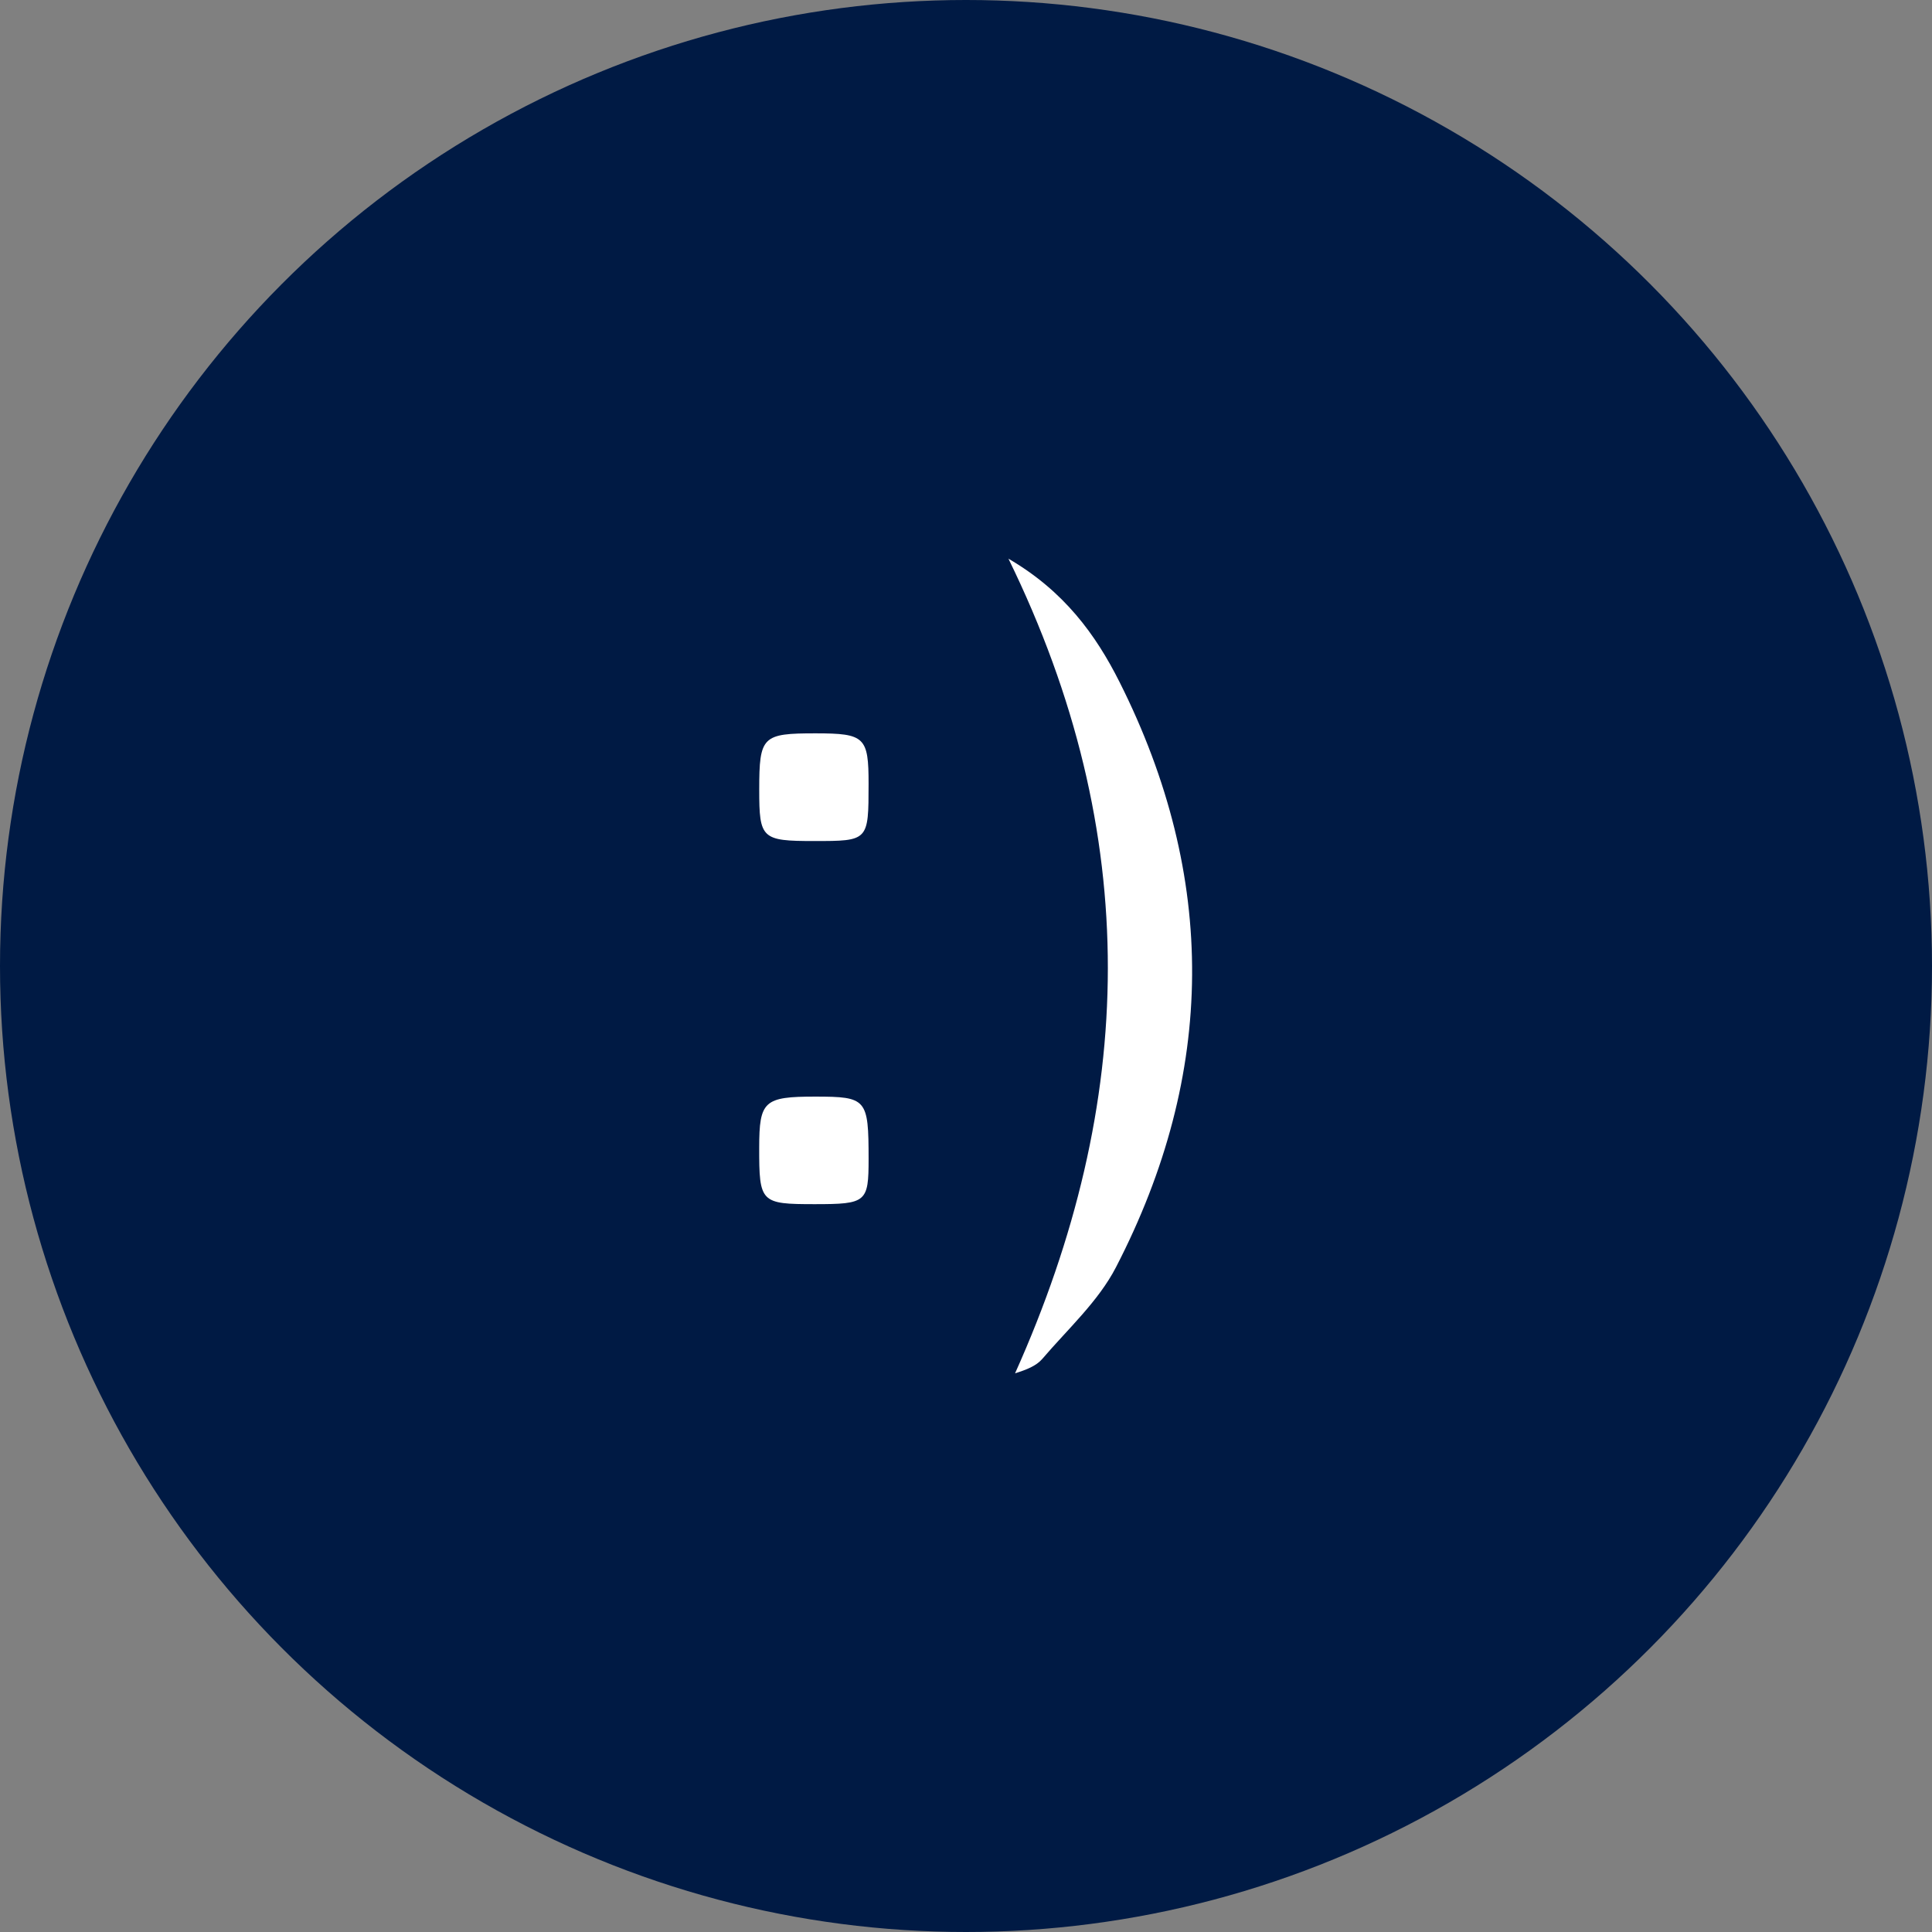
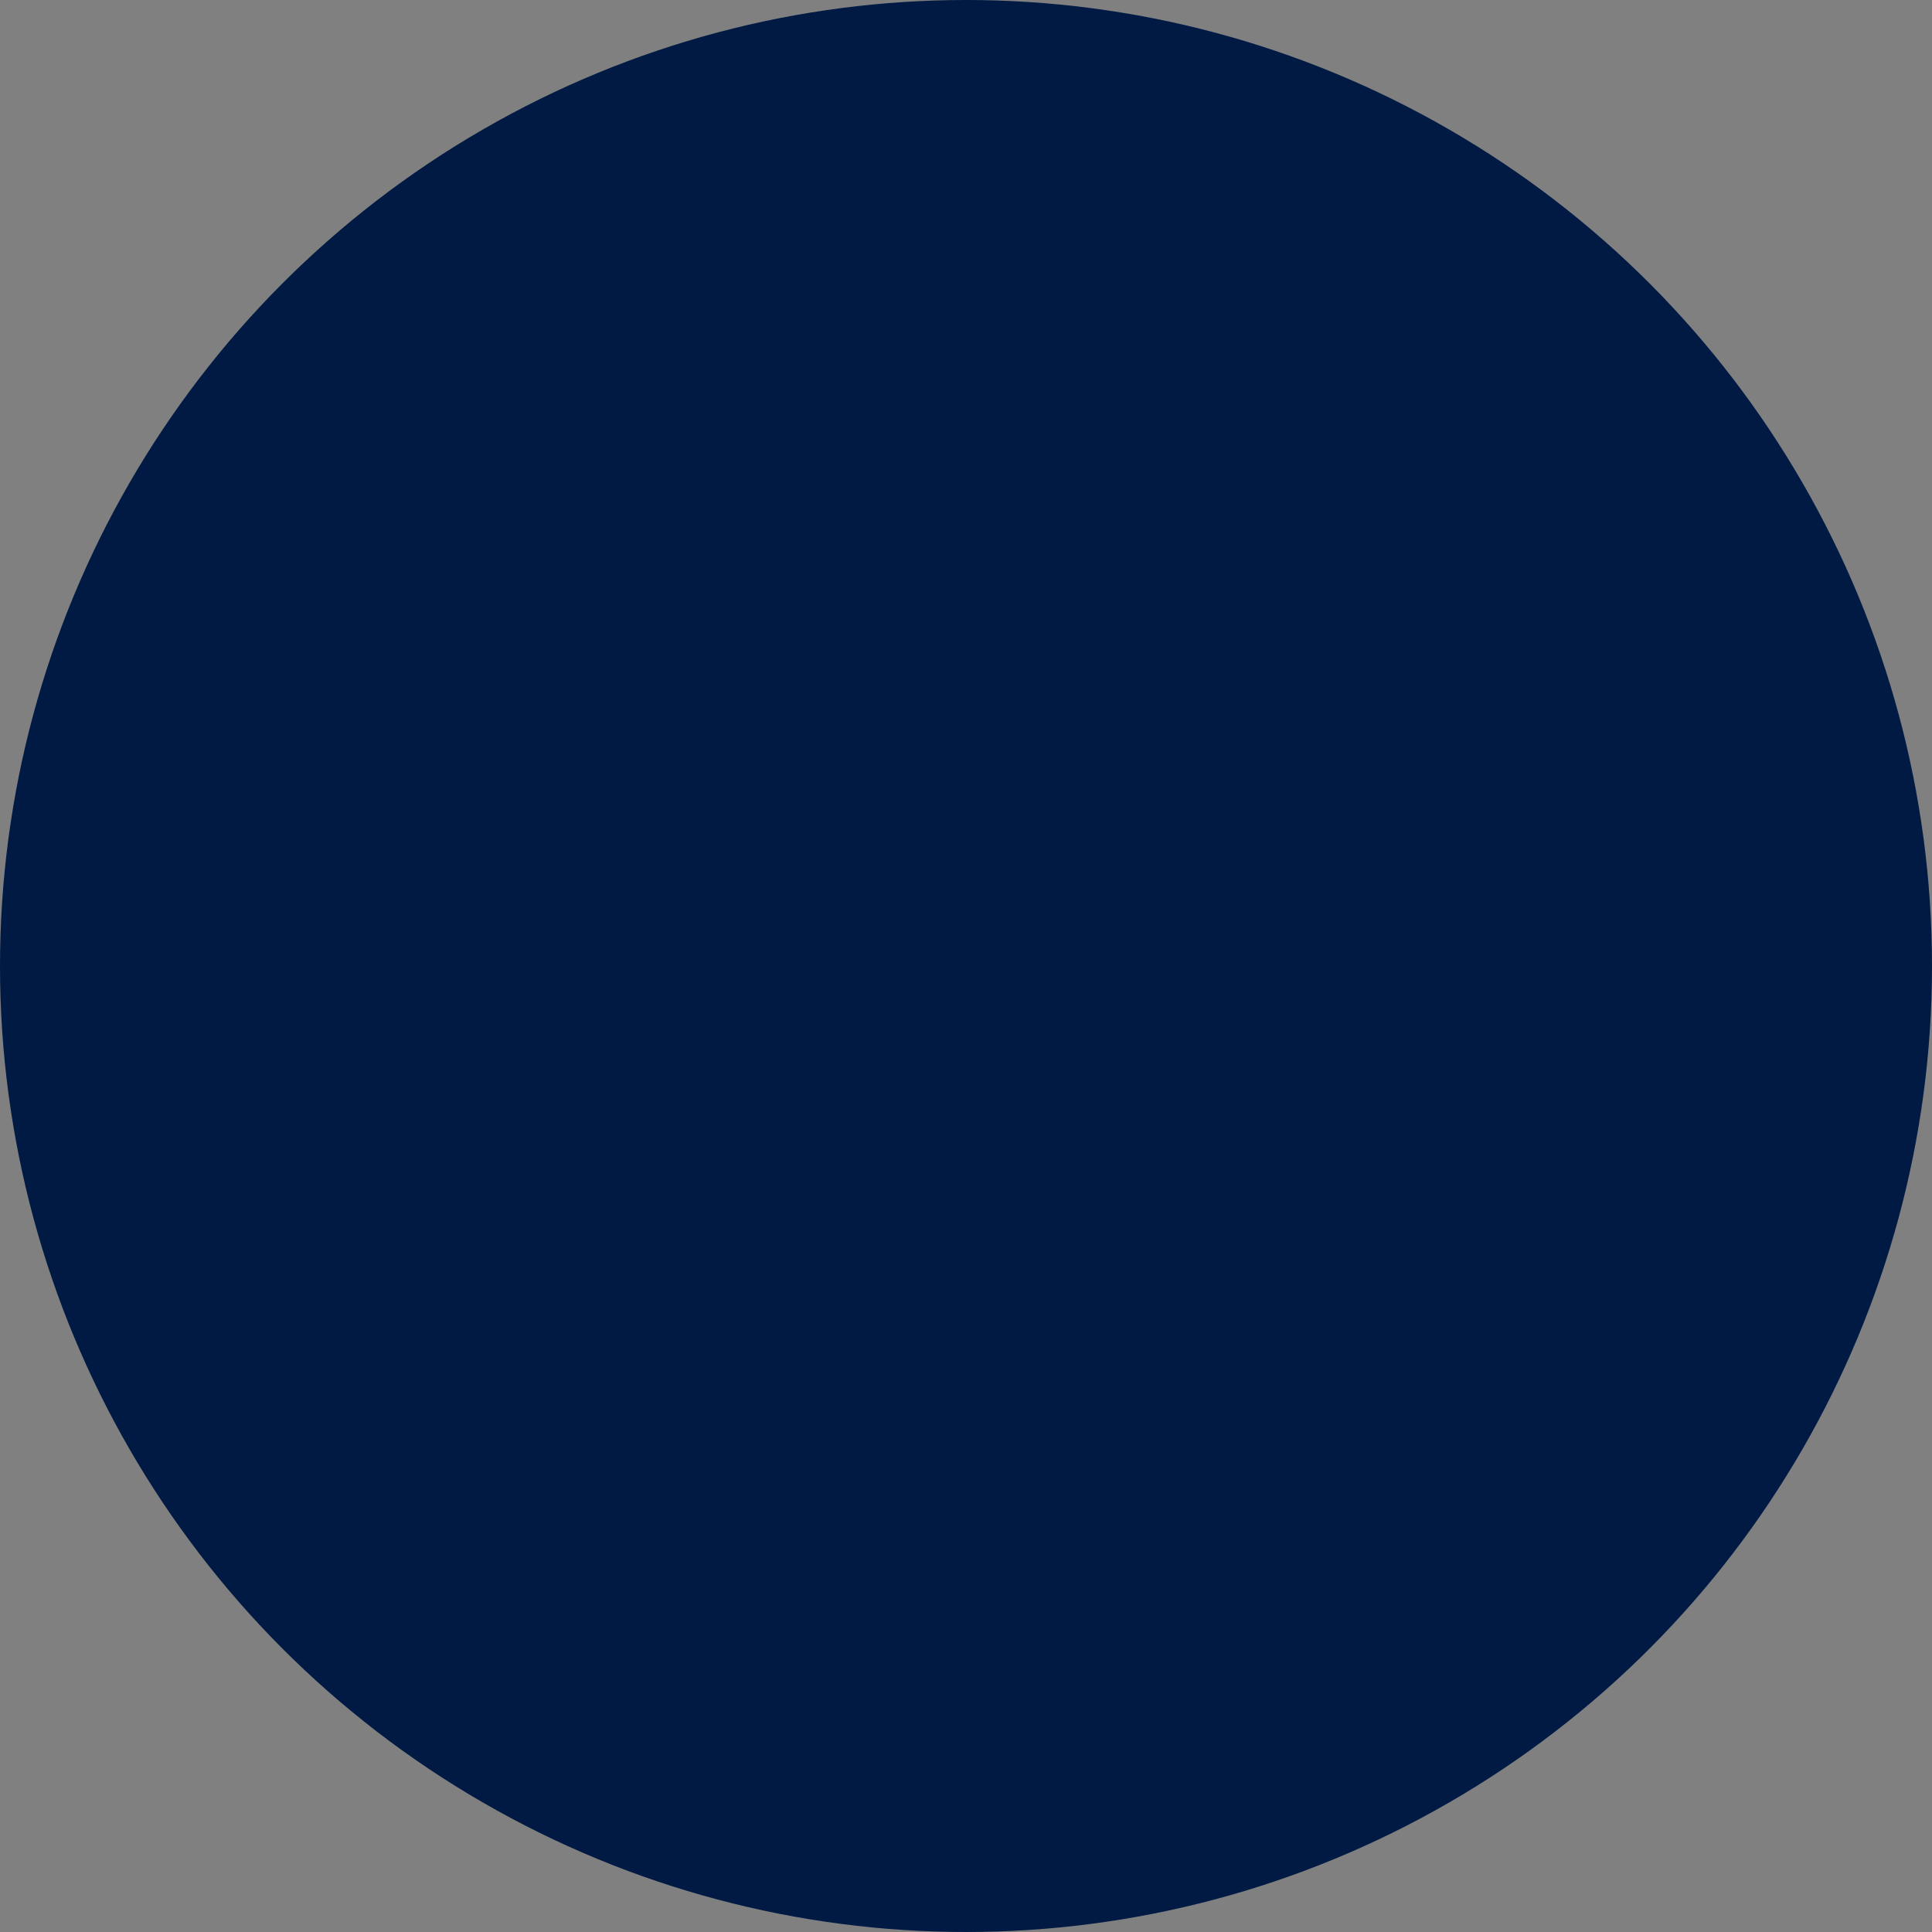
<svg xmlns="http://www.w3.org/2000/svg" version="1.1" id="Layer_1" x="0px" y="0px" width="200px" height="200px" viewBox="0 0 200 200" enable-background="new 0 0 200 200" xml:space="preserve">
  <rect x="0" y="0" width="200" height="200" fill="#808080" stroke="none" />
  <circle fill="#001A44" cx="100" cy="100" r="100" />
-   <path fill-rule="evenodd" clip-rule="evenodd" fill="#FFFFFF" d="M115.893,70.6c-2.466-4.904-5.745-9.415-11.499-12.765  c13.977,28.583,13.236,56.35,0.685,84.329c1.189-0.369,2.201-0.77,2.819-1.492c2.642-3.092,5.803-5.959,7.626-9.486  C125.897,111.125,126.048,90.803,115.893,70.6z M84.267,87.063c5.644,0,5.644,0,5.648-5.907c0.005-4.853-0.393-5.237-5.45-5.24  c-5.562-0.005-5.866,0.298-5.87,5.833C78.594,86.824,78.849,87.063,84.267,87.063z M84.405,113.521  c-5.313-0.002-5.808,0.449-5.813,5.279c-0.006,5.701,0.145,5.854,5.739,5.854c5.355,0,5.588-0.195,5.586-4.689  C89.914,113.75,89.723,113.525,84.405,113.521z" />
</svg>